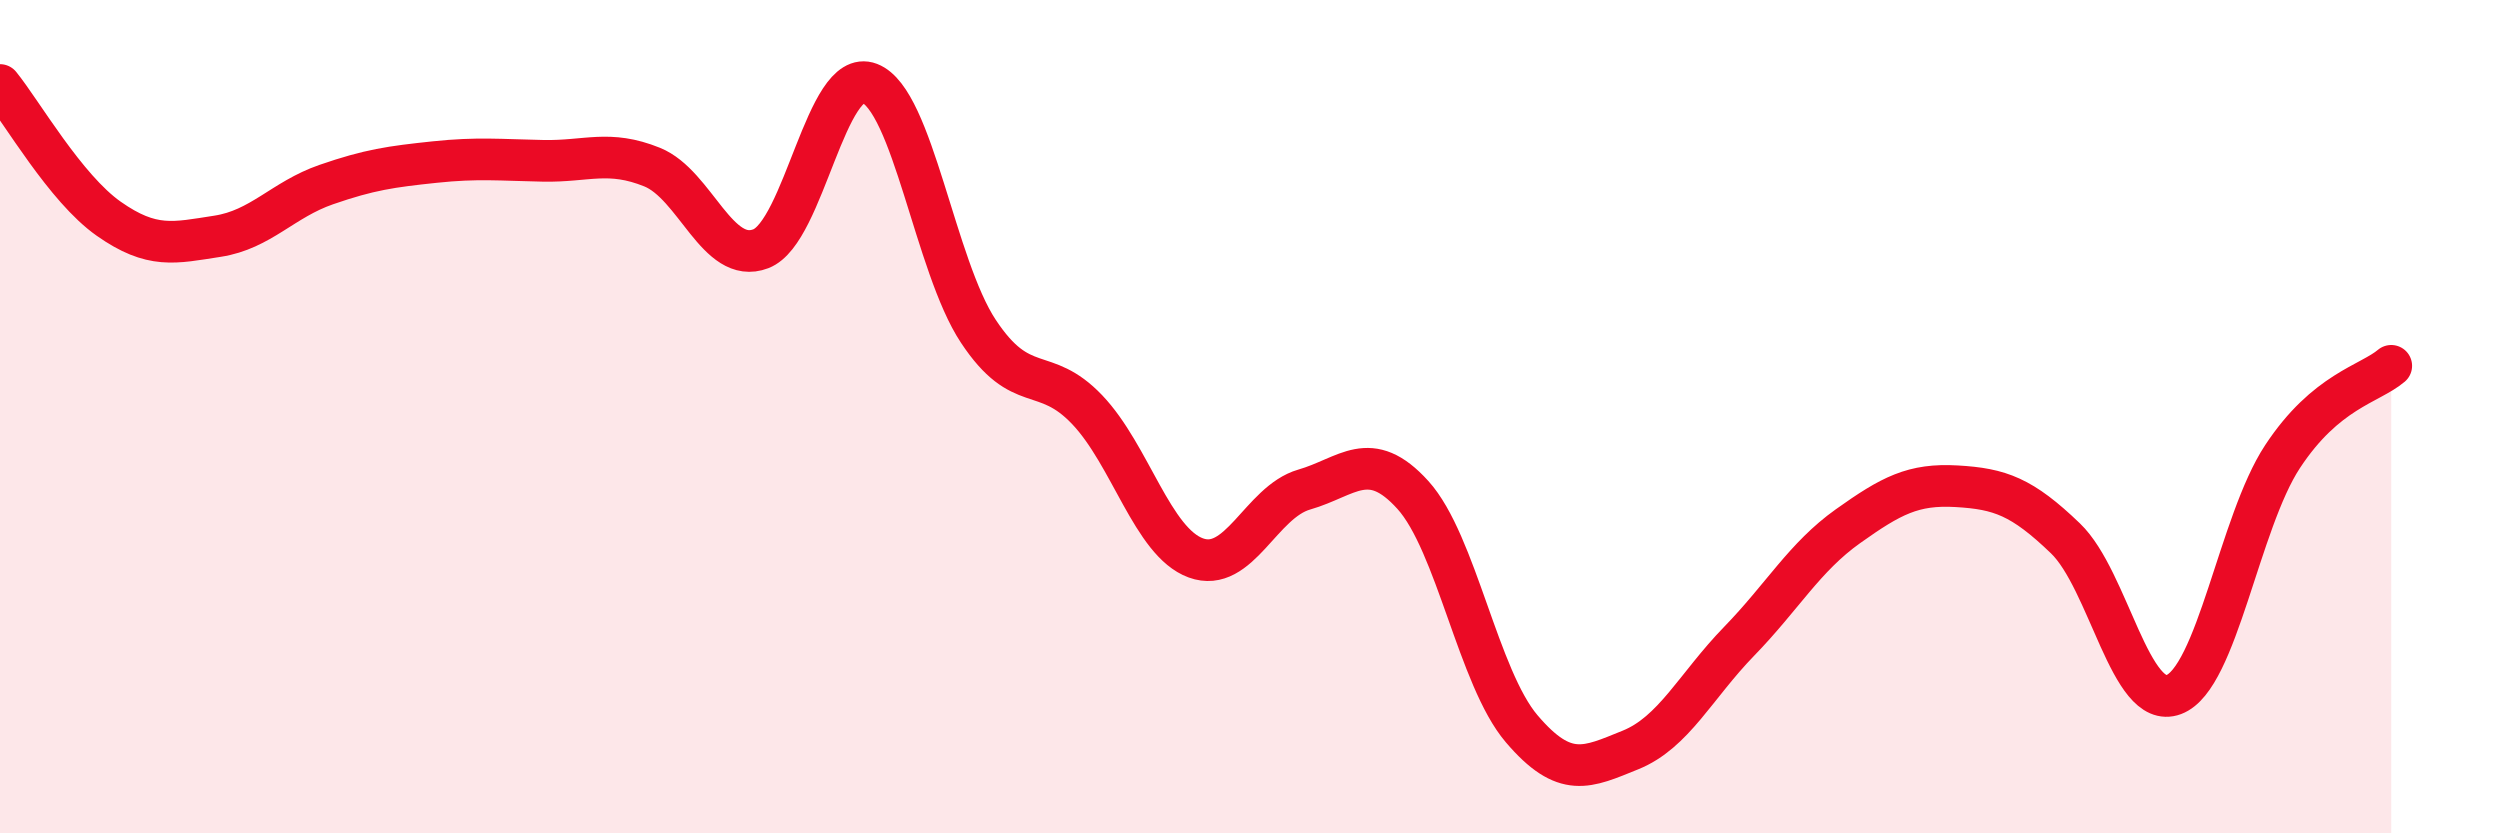
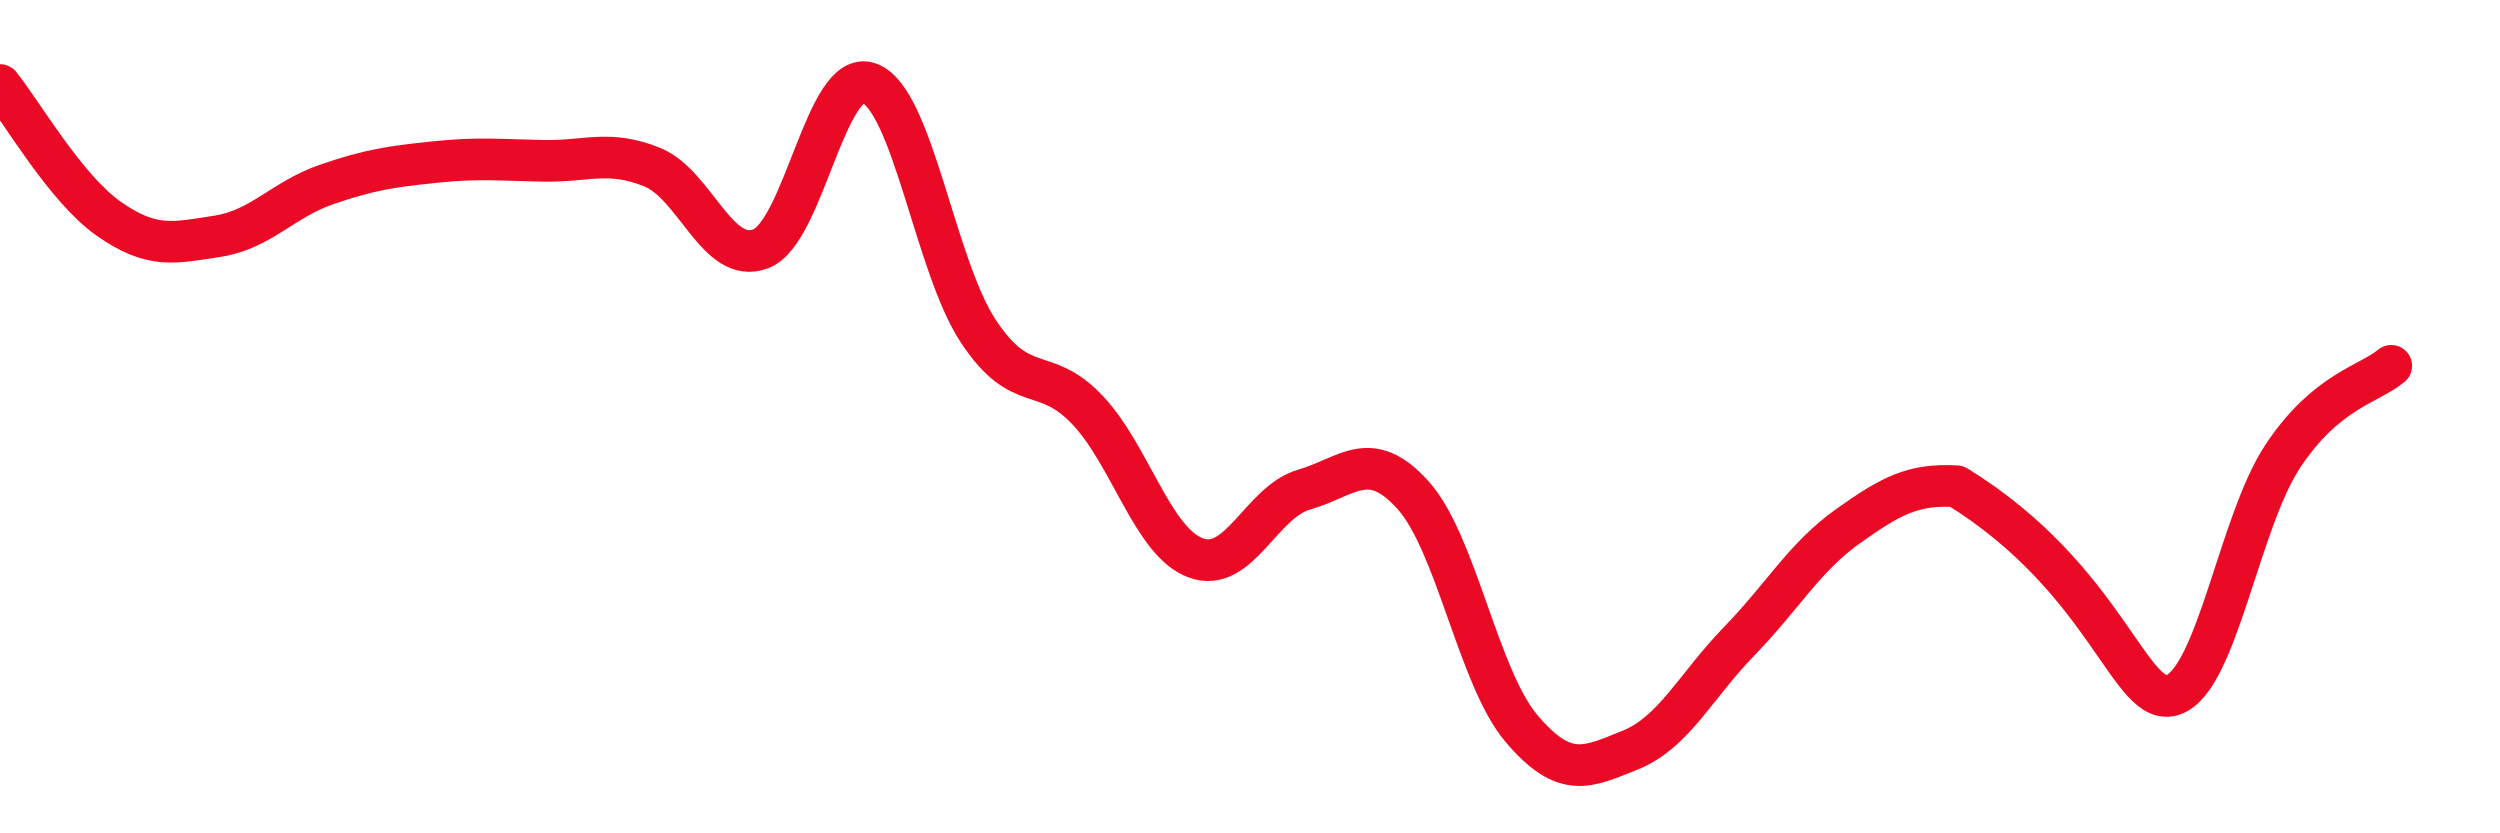
<svg xmlns="http://www.w3.org/2000/svg" width="60" height="20" viewBox="0 0 60 20">
-   <path d="M 0,2.04 C 0.52,2.68 1.57,4.52 2.61,5.25 C 3.65,5.98 4.18,5.83 5.22,5.67 C 6.26,5.51 6.79,4.79 7.83,4.43 C 8.87,4.07 9.39,4 10.43,3.89 C 11.47,3.78 12,3.84 13.04,3.86 C 14.08,3.88 14.61,3.59 15.65,4.01 C 16.69,4.43 17.22,6.37 18.26,5.97 C 19.3,5.57 19.83,1.6 20.87,2 C 21.91,2.4 22.44,6.38 23.48,7.95 C 24.52,9.52 25.05,8.74 26.09,9.83 C 27.13,10.92 27.66,13.01 28.7,13.39 C 29.74,13.77 30.26,12.05 31.3,11.75 C 32.34,11.45 32.87,10.73 33.91,11.88 C 34.95,13.03 35.48,16.27 36.52,17.49 C 37.56,18.71 38.09,18.42 39.13,18 C 40.17,17.58 40.7,16.46 41.74,15.39 C 42.78,14.32 43.31,13.37 44.35,12.63 C 45.39,11.89 45.92,11.61 46.96,11.67 C 48,11.73 48.53,11.92 49.57,12.92 C 50.61,13.92 51.13,17.06 52.17,16.67 C 53.21,16.28 53.74,12.54 54.78,10.96 C 55.82,9.38 56.87,9.22 57.39,8.78L57.39 20L0 20Z" fill="#EB0A25" opacity="0.1" stroke-linecap="round" stroke-linejoin="round" />
-   <path d="M 0,2.04 C 0.52,2.68 1.57,4.52 2.61,5.25 C 3.65,5.98 4.18,5.83 5.22,5.67 C 6.26,5.51 6.79,4.79 7.83,4.43 C 8.87,4.07 9.39,4 10.43,3.89 C 11.47,3.78 12,3.84 13.04,3.86 C 14.08,3.88 14.61,3.59 15.65,4.01 C 16.69,4.43 17.22,6.37 18.26,5.97 C 19.3,5.57 19.83,1.6 20.87,2 C 21.91,2.4 22.44,6.38 23.48,7.95 C 24.52,9.52 25.05,8.74 26.09,9.83 C 27.13,10.92 27.66,13.01 28.7,13.39 C 29.74,13.77 30.26,12.05 31.3,11.75 C 32.34,11.45 32.87,10.73 33.91,11.88 C 34.95,13.03 35.48,16.27 36.52,17.49 C 37.56,18.71 38.09,18.42 39.13,18 C 40.17,17.58 40.7,16.46 41.74,15.39 C 42.78,14.32 43.31,13.37 44.35,12.63 C 45.39,11.89 45.92,11.61 46.96,11.67 C 48,11.73 48.53,11.92 49.57,12.92 C 50.61,13.92 51.13,17.06 52.17,16.67 C 53.21,16.28 53.74,12.54 54.78,10.96 C 55.82,9.38 56.87,9.22 57.39,8.78" stroke="#EB0A25" stroke-width="1" fill="none" stroke-linecap="round" stroke-linejoin="round" />
+   <path d="M 0,2.04 C 0.52,2.68 1.57,4.52 2.61,5.25 C 3.65,5.98 4.18,5.83 5.22,5.67 C 6.26,5.51 6.79,4.79 7.83,4.43 C 8.87,4.07 9.39,4 10.43,3.89 C 11.47,3.78 12,3.84 13.04,3.86 C 14.08,3.88 14.61,3.59 15.65,4.01 C 16.69,4.43 17.22,6.37 18.26,5.97 C 19.3,5.57 19.83,1.6 20.87,2 C 21.91,2.4 22.44,6.38 23.48,7.95 C 24.52,9.52 25.05,8.74 26.09,9.83 C 27.13,10.92 27.66,13.01 28.7,13.39 C 29.74,13.77 30.26,12.05 31.3,11.75 C 32.34,11.45 32.87,10.73 33.91,11.88 C 34.95,13.03 35.48,16.27 36.52,17.49 C 37.56,18.71 38.09,18.42 39.13,18 C 40.17,17.58 40.7,16.46 41.74,15.39 C 42.78,14.32 43.31,13.37 44.35,12.63 C 45.39,11.89 45.92,11.61 46.96,11.67 C 50.61,13.92 51.13,17.06 52.17,16.67 C 53.21,16.28 53.74,12.54 54.78,10.96 C 55.82,9.38 56.87,9.22 57.39,8.78" stroke="#EB0A25" stroke-width="1" fill="none" stroke-linecap="round" stroke-linejoin="round" />
</svg>